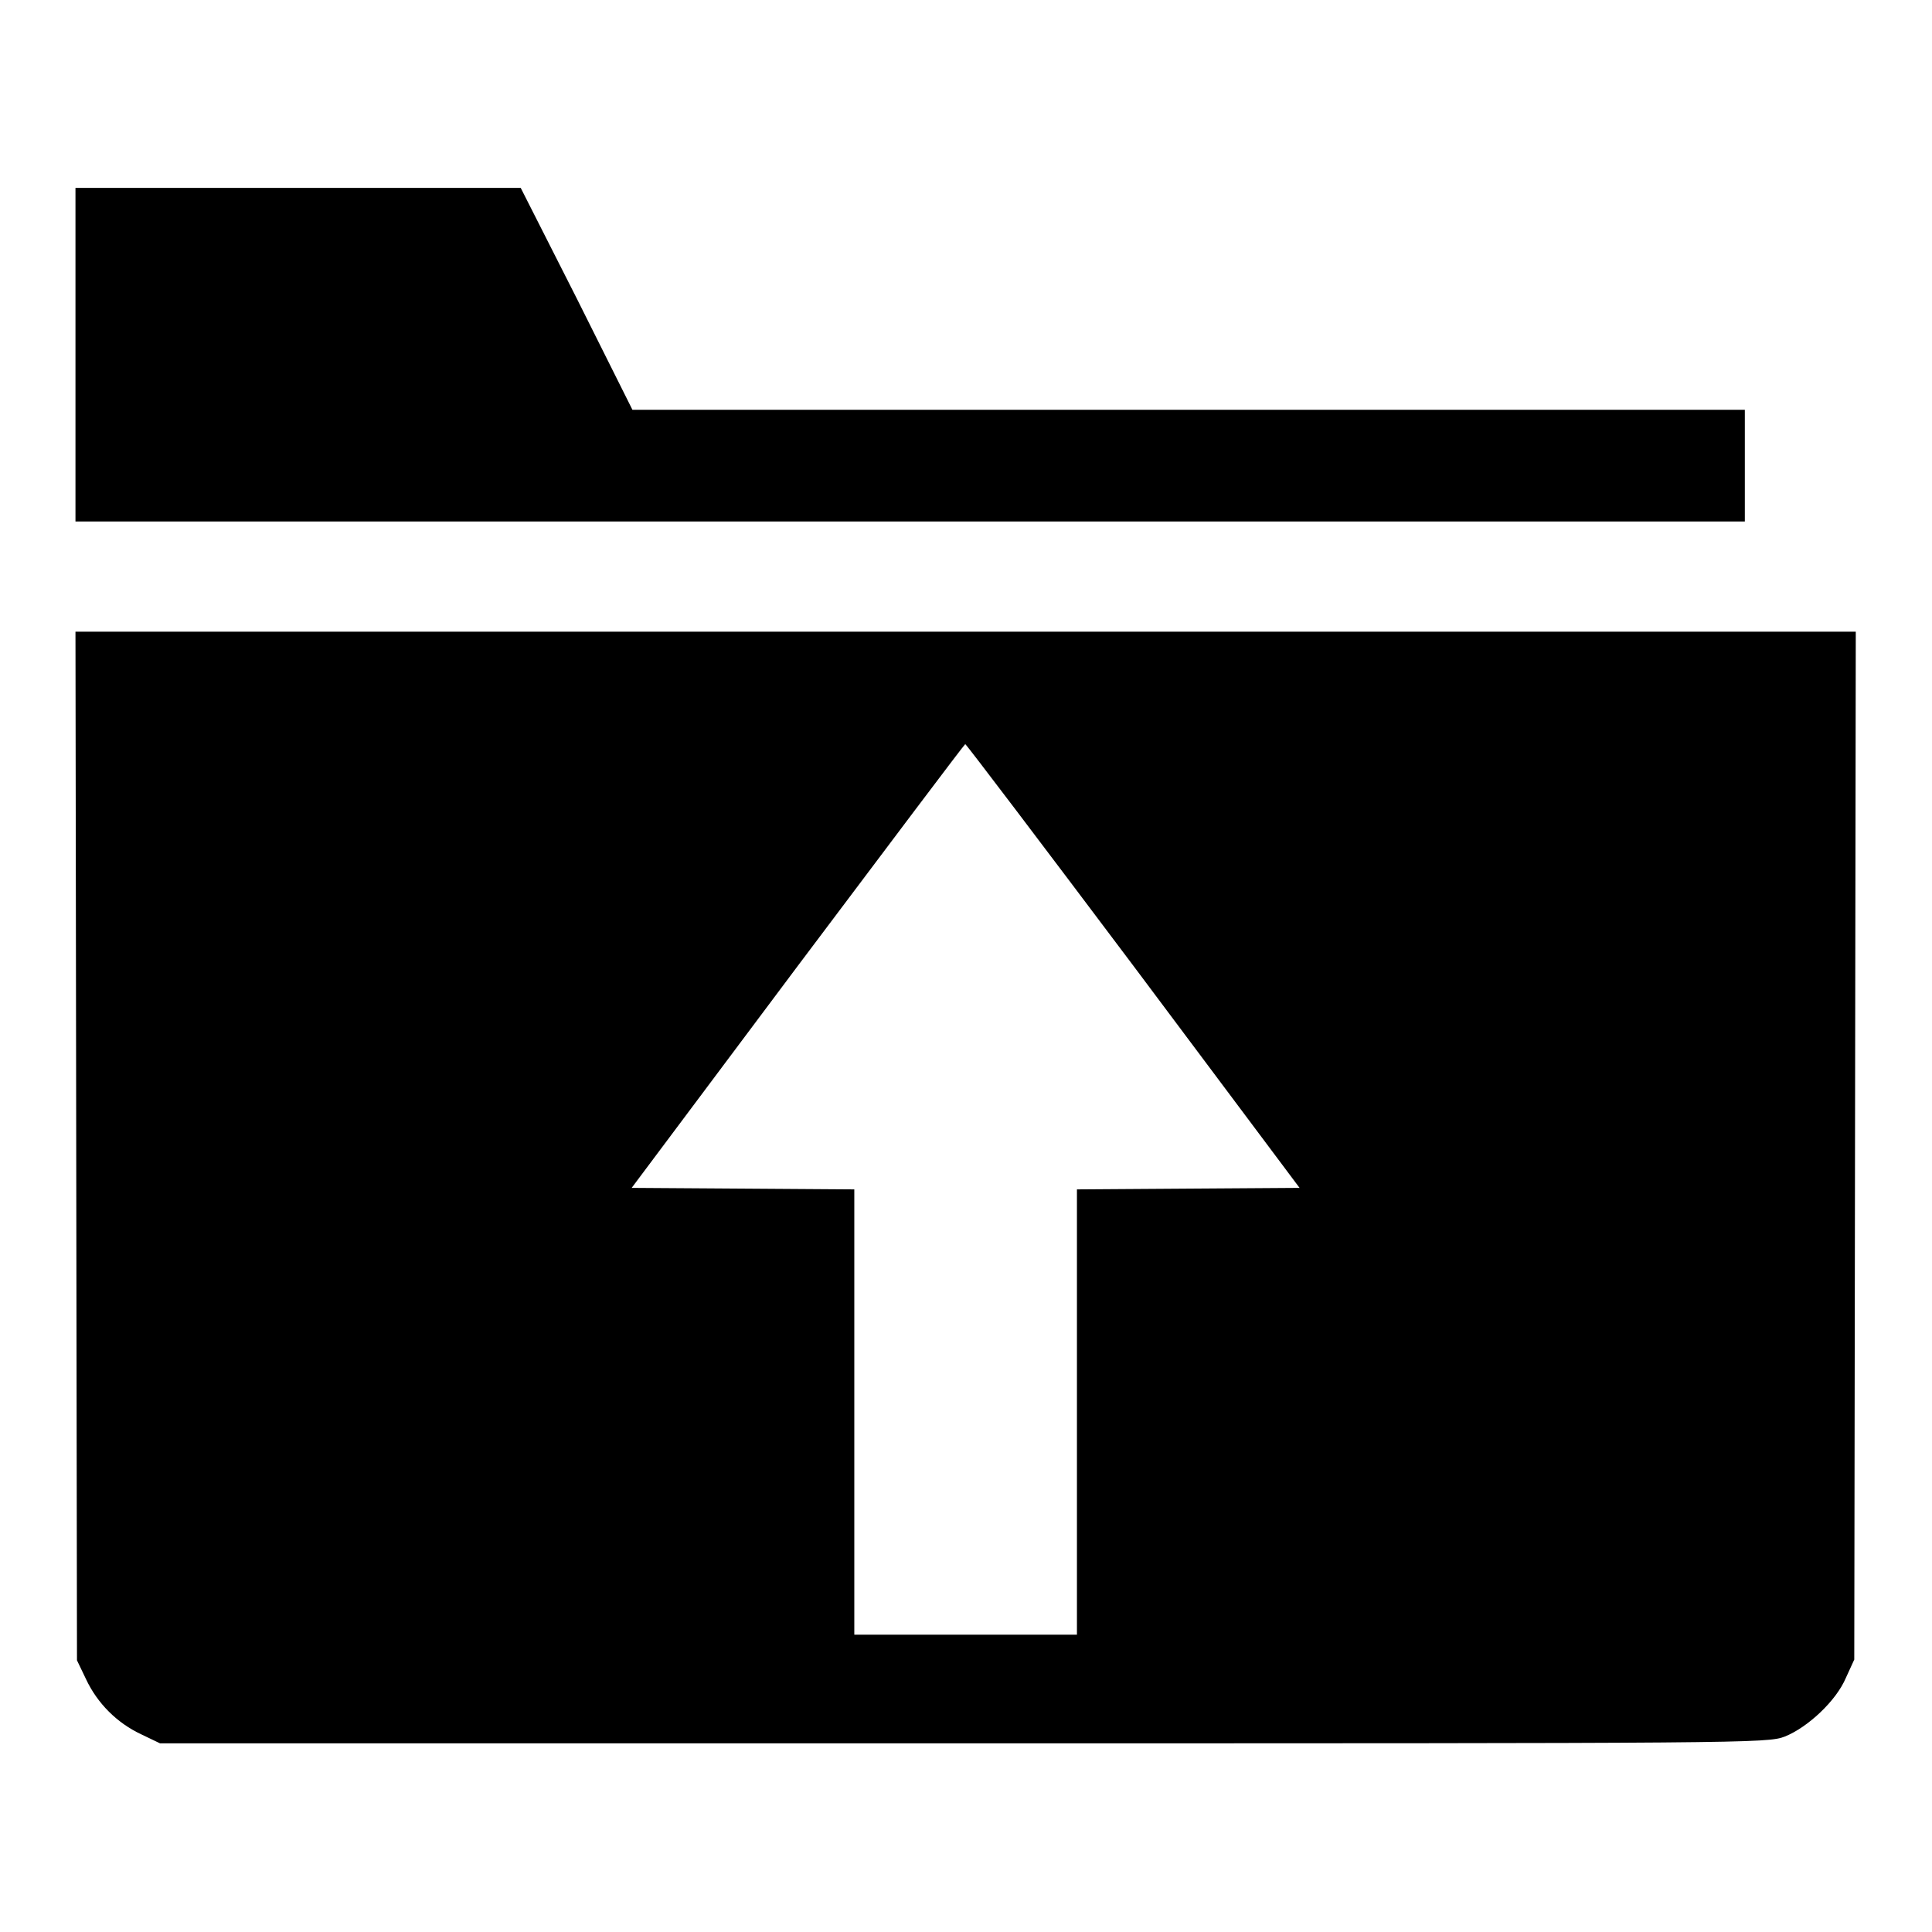
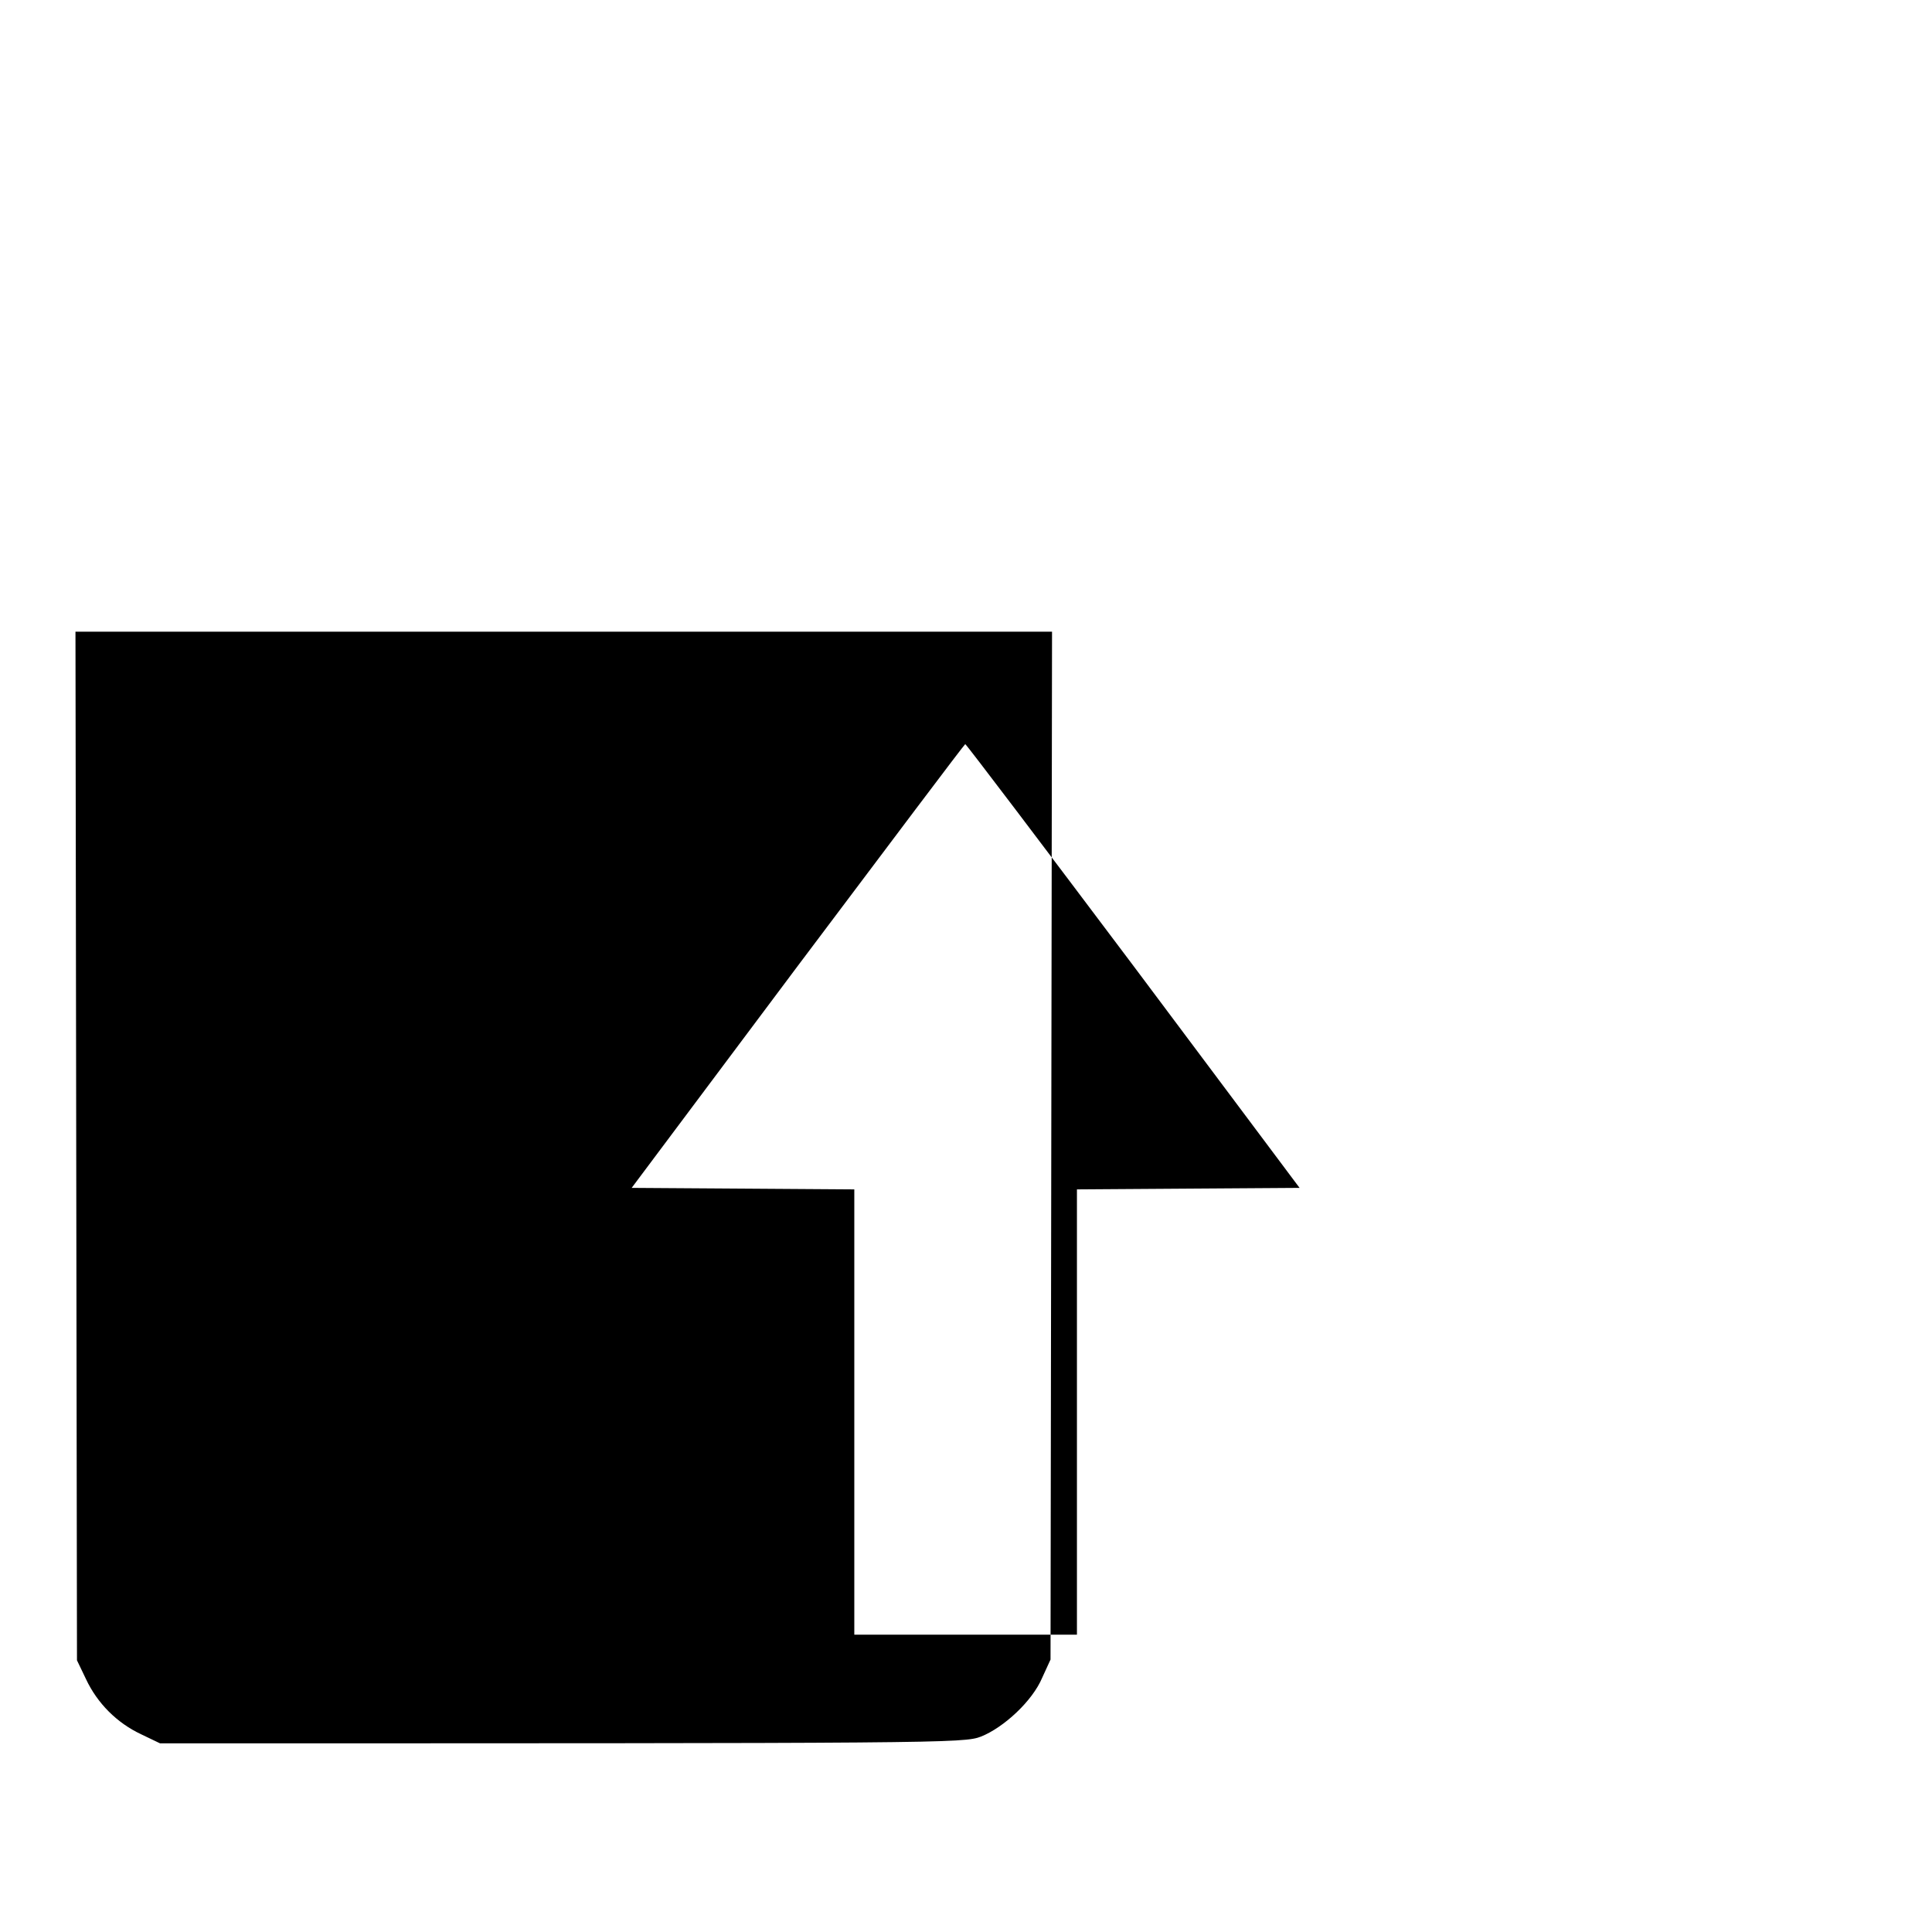
<svg xmlns="http://www.w3.org/2000/svg" version="1.1" x="0px" y="0px" viewBox="0 0 256 256" enable-background="new 0 0 256 256" xml:space="preserve">
  <g>
    <g>
      <g>
-         <path fill="#000000" d="M10,47v22.1h110.6h110.6v-7.4v-7.4h-73.7H83.8l-7.4-14.8L69,24.9H39.5H10V47z" />
-         <path fill="#000000" d="M10.1,151.9l0.1,68.1l1.2,2.5c1.5,3.2,4.1,5.8,7.3,7.3l2.5,1.2h106.5c104,0,106.5,0,108.8-0.9c3-1.2,6.8-4.7,8.1-7.8l1.1-2.4l0.1-68.1l0.1-68.1H128H10L10.1,151.9z M150.2,128l22,29.4l-14.8,0.1l-14.7,0.1v29.5v29.5H128h-14.8v-29.5v-29.5l-14.7-0.1l-14.8-0.1l22-29.4c12.1-16.1,22.1-29.4,22.2-29.4C128.1,98.7,138.1,111.9,150.2,128z" />
+         <path fill="#000000" d="M10.1,151.9l0.1,68.1l1.2,2.5c1.5,3.2,4.1,5.8,7.3,7.3l2.5,1.2c104,0,106.5,0,108.8-0.9c3-1.2,6.8-4.7,8.1-7.8l1.1-2.4l0.1-68.1l0.1-68.1H128H10L10.1,151.9z M150.2,128l22,29.4l-14.8,0.1l-14.7,0.1v29.5v29.5H128h-14.8v-29.5v-29.5l-14.7-0.1l-14.8-0.1l22-29.4c12.1-16.1,22.1-29.4,22.2-29.4C128.1,98.7,138.1,111.9,150.2,128z" />
      </g>
    </g>
  </g>
</svg>